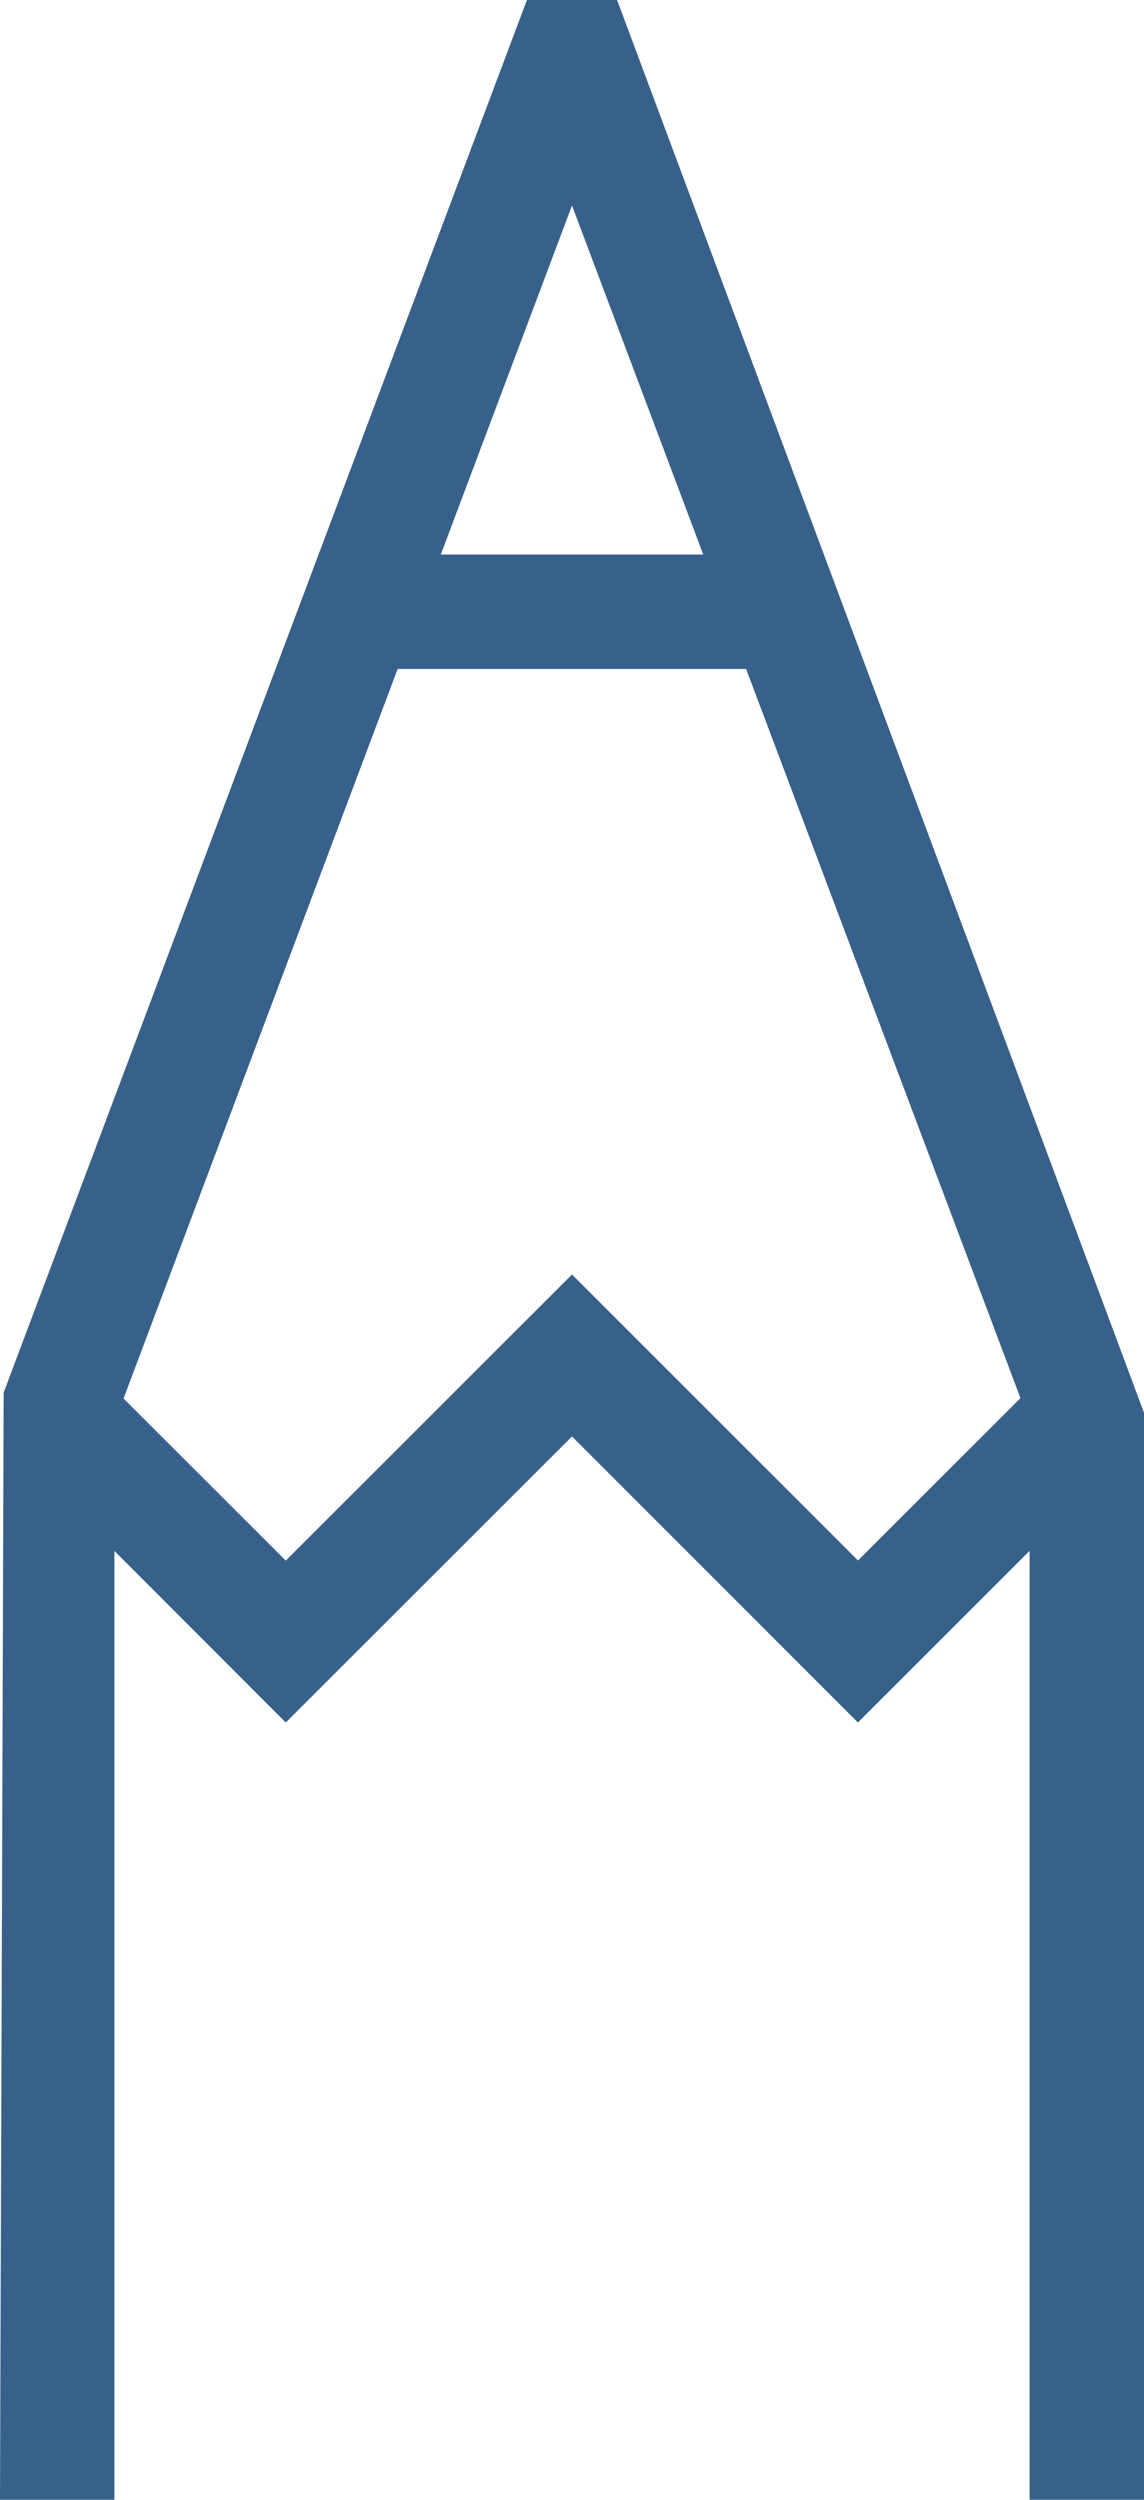
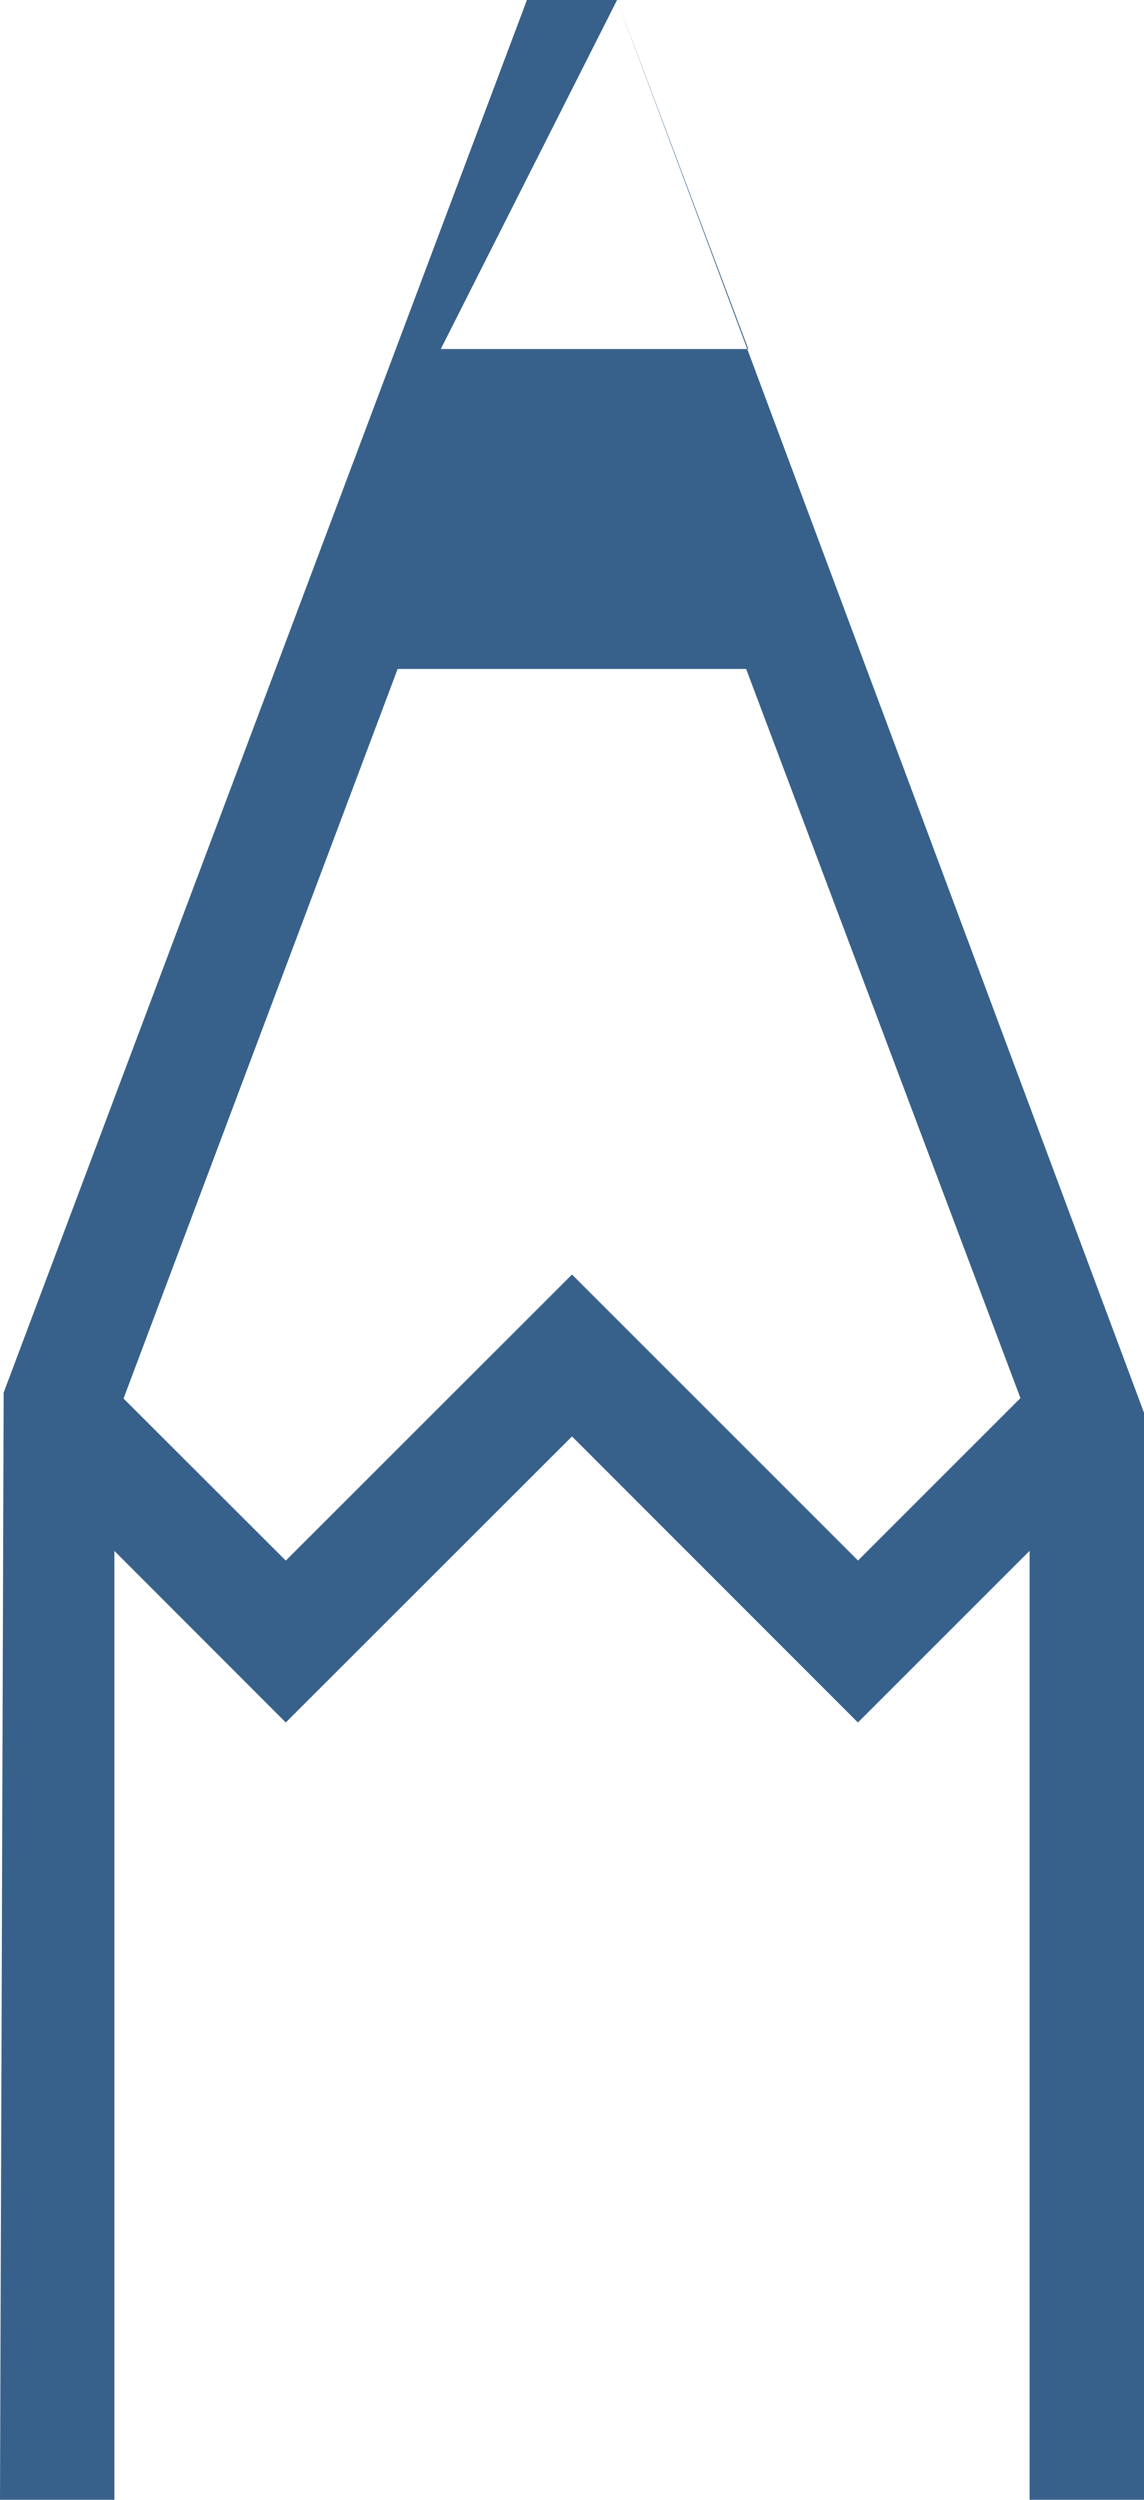
<svg xmlns="http://www.w3.org/2000/svg" width="25" height="54.615" viewBox="0 0 25 54.615">
-   <path id="pencil" d="M20.485,1.154h-1.97L7.08,31.579,7,55.769H9.5V35.039l3.745,3.748,6.255-6.25,6.248,6.25,3.752-3.75V55.769H32V32.019ZM19.5,5.644l2.868,7.625H16.633ZM19.5,29l-6.255,6.25L9.7,31.709l5.99-15.94h7.615L29.3,31.7l-3.55,3.548Z" transform="translate(-7 -1.154)" fill="#37618b" />
+   <path id="pencil" d="M20.485,1.154h-1.97L7.08,31.579,7,55.769H9.5V35.039l3.745,3.748,6.255-6.25,6.248,6.25,3.752-3.75V55.769H32V32.019Zl2.868,7.625H16.633ZM19.5,29l-6.255,6.25L9.7,31.709l5.99-15.94h7.615L29.3,31.7l-3.55,3.548Z" transform="translate(-7 -1.154)" fill="#37618b" />
</svg>